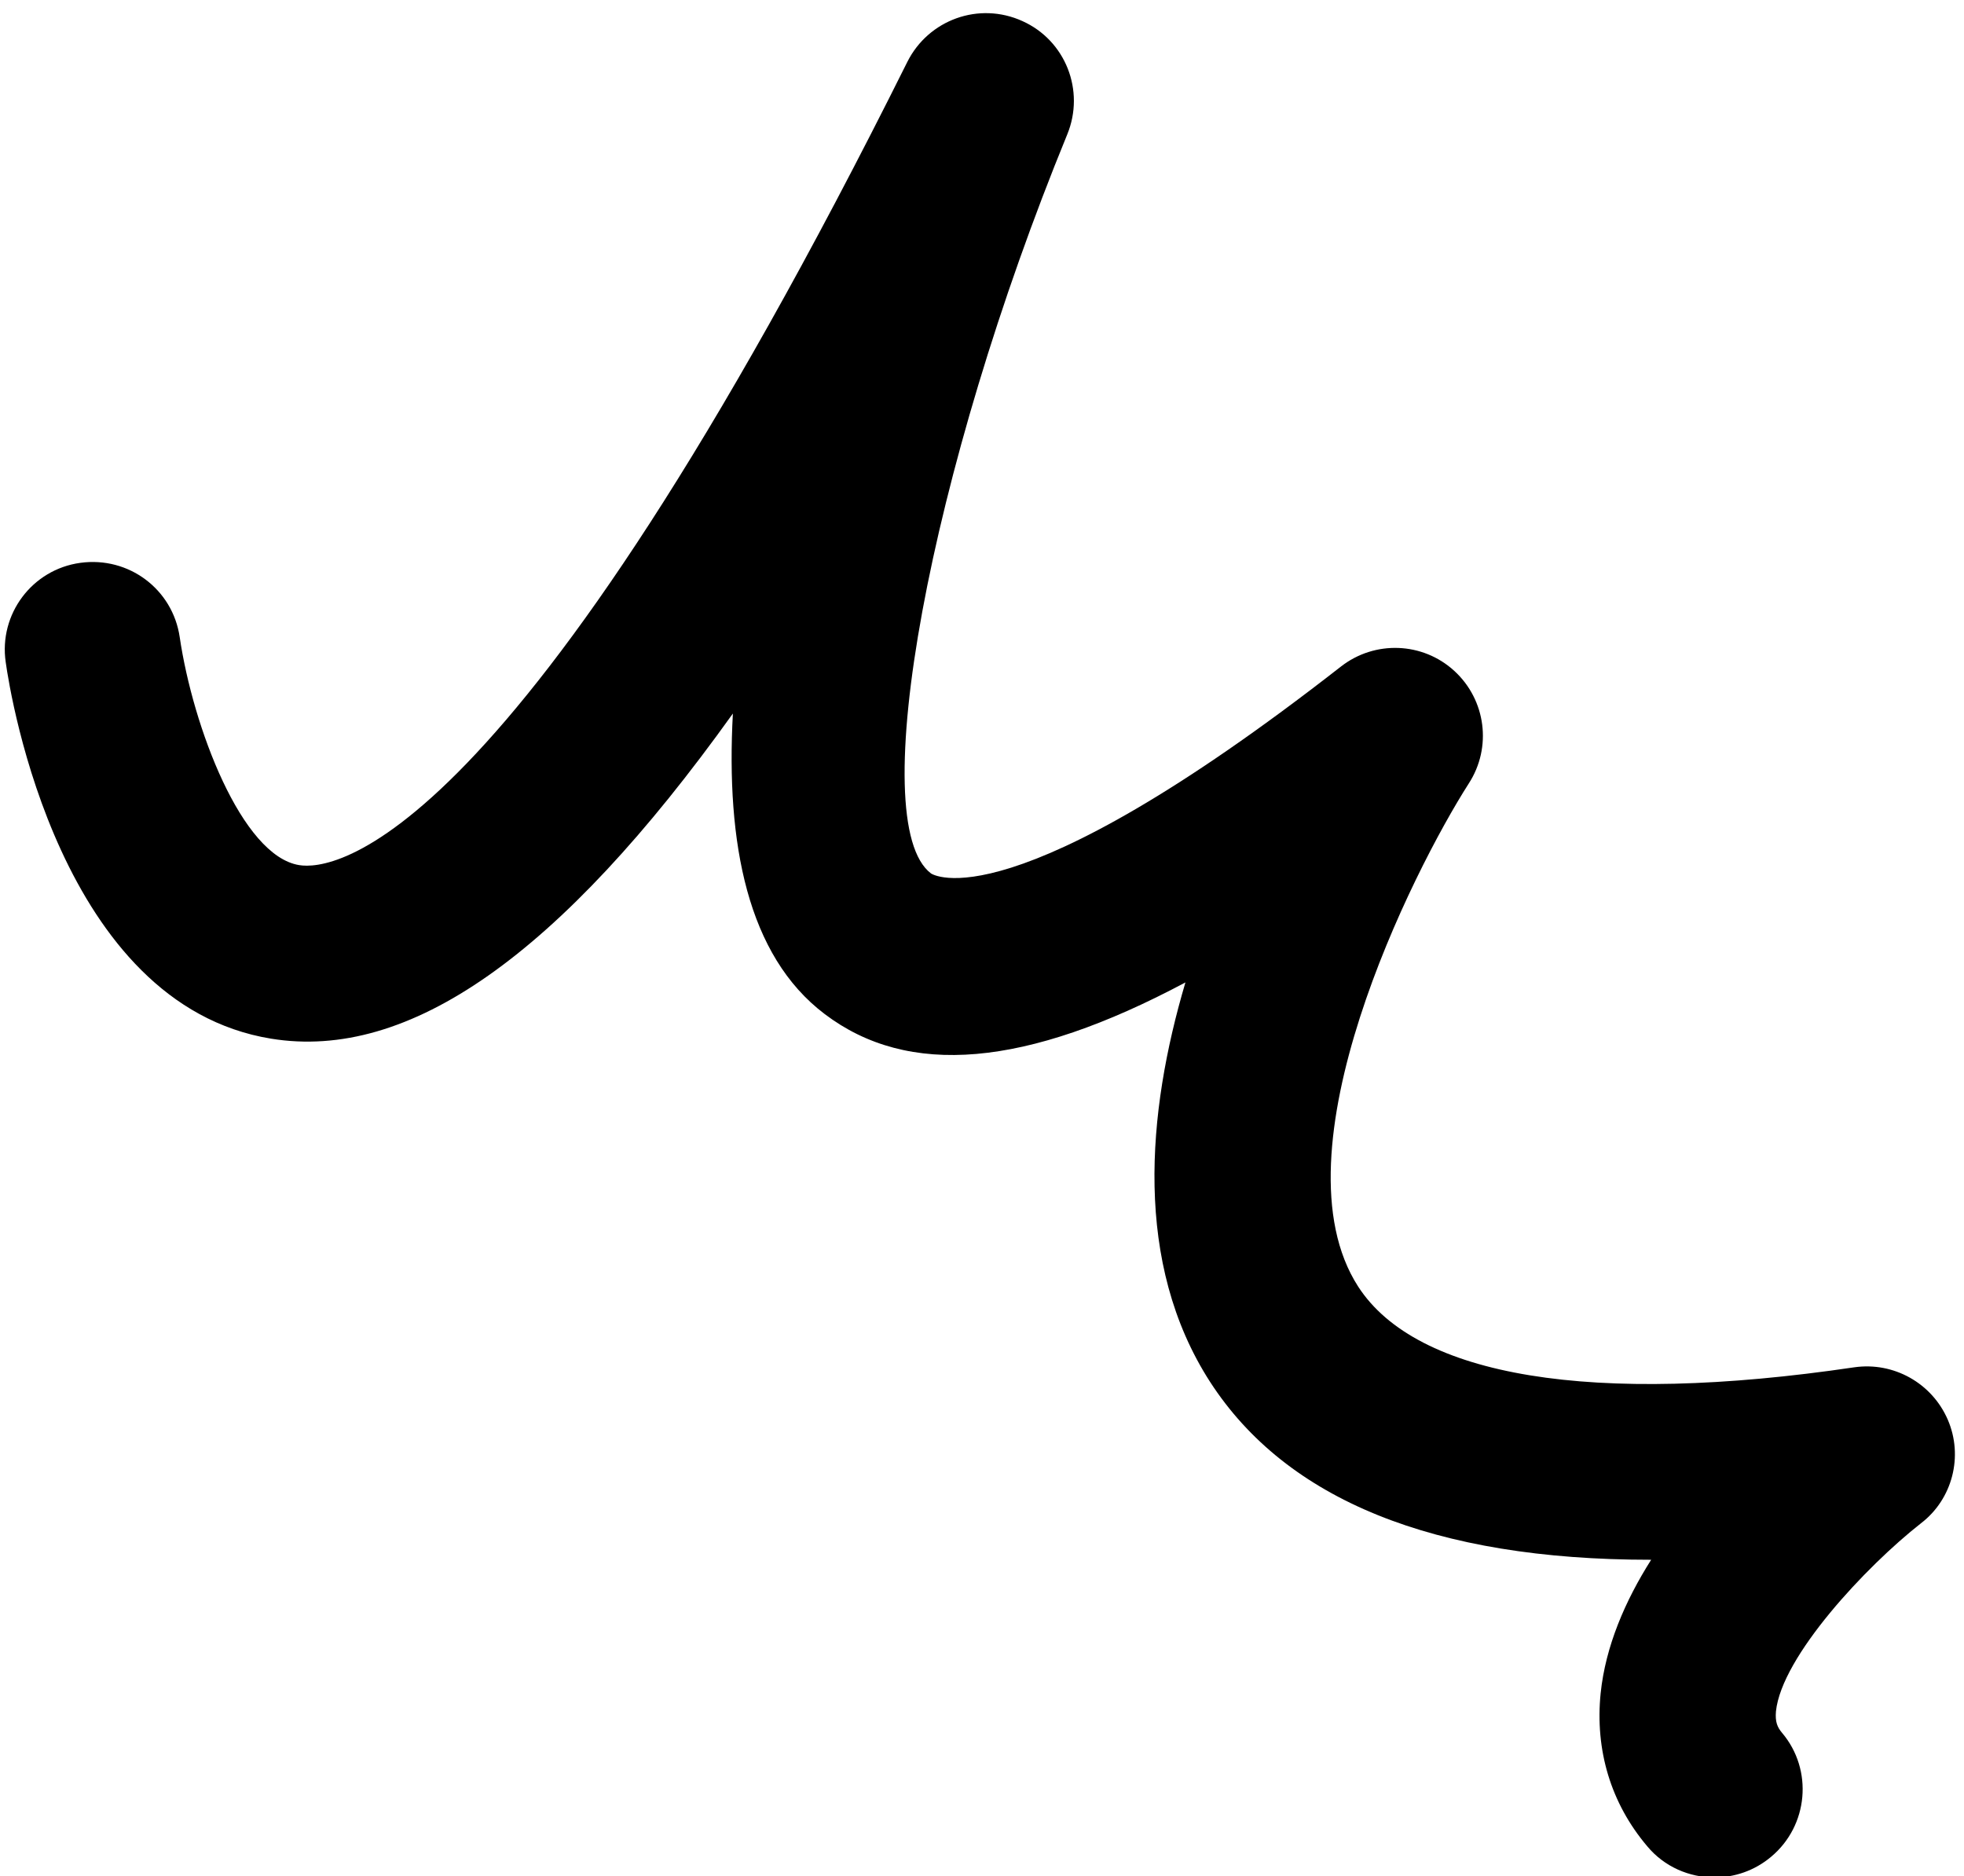
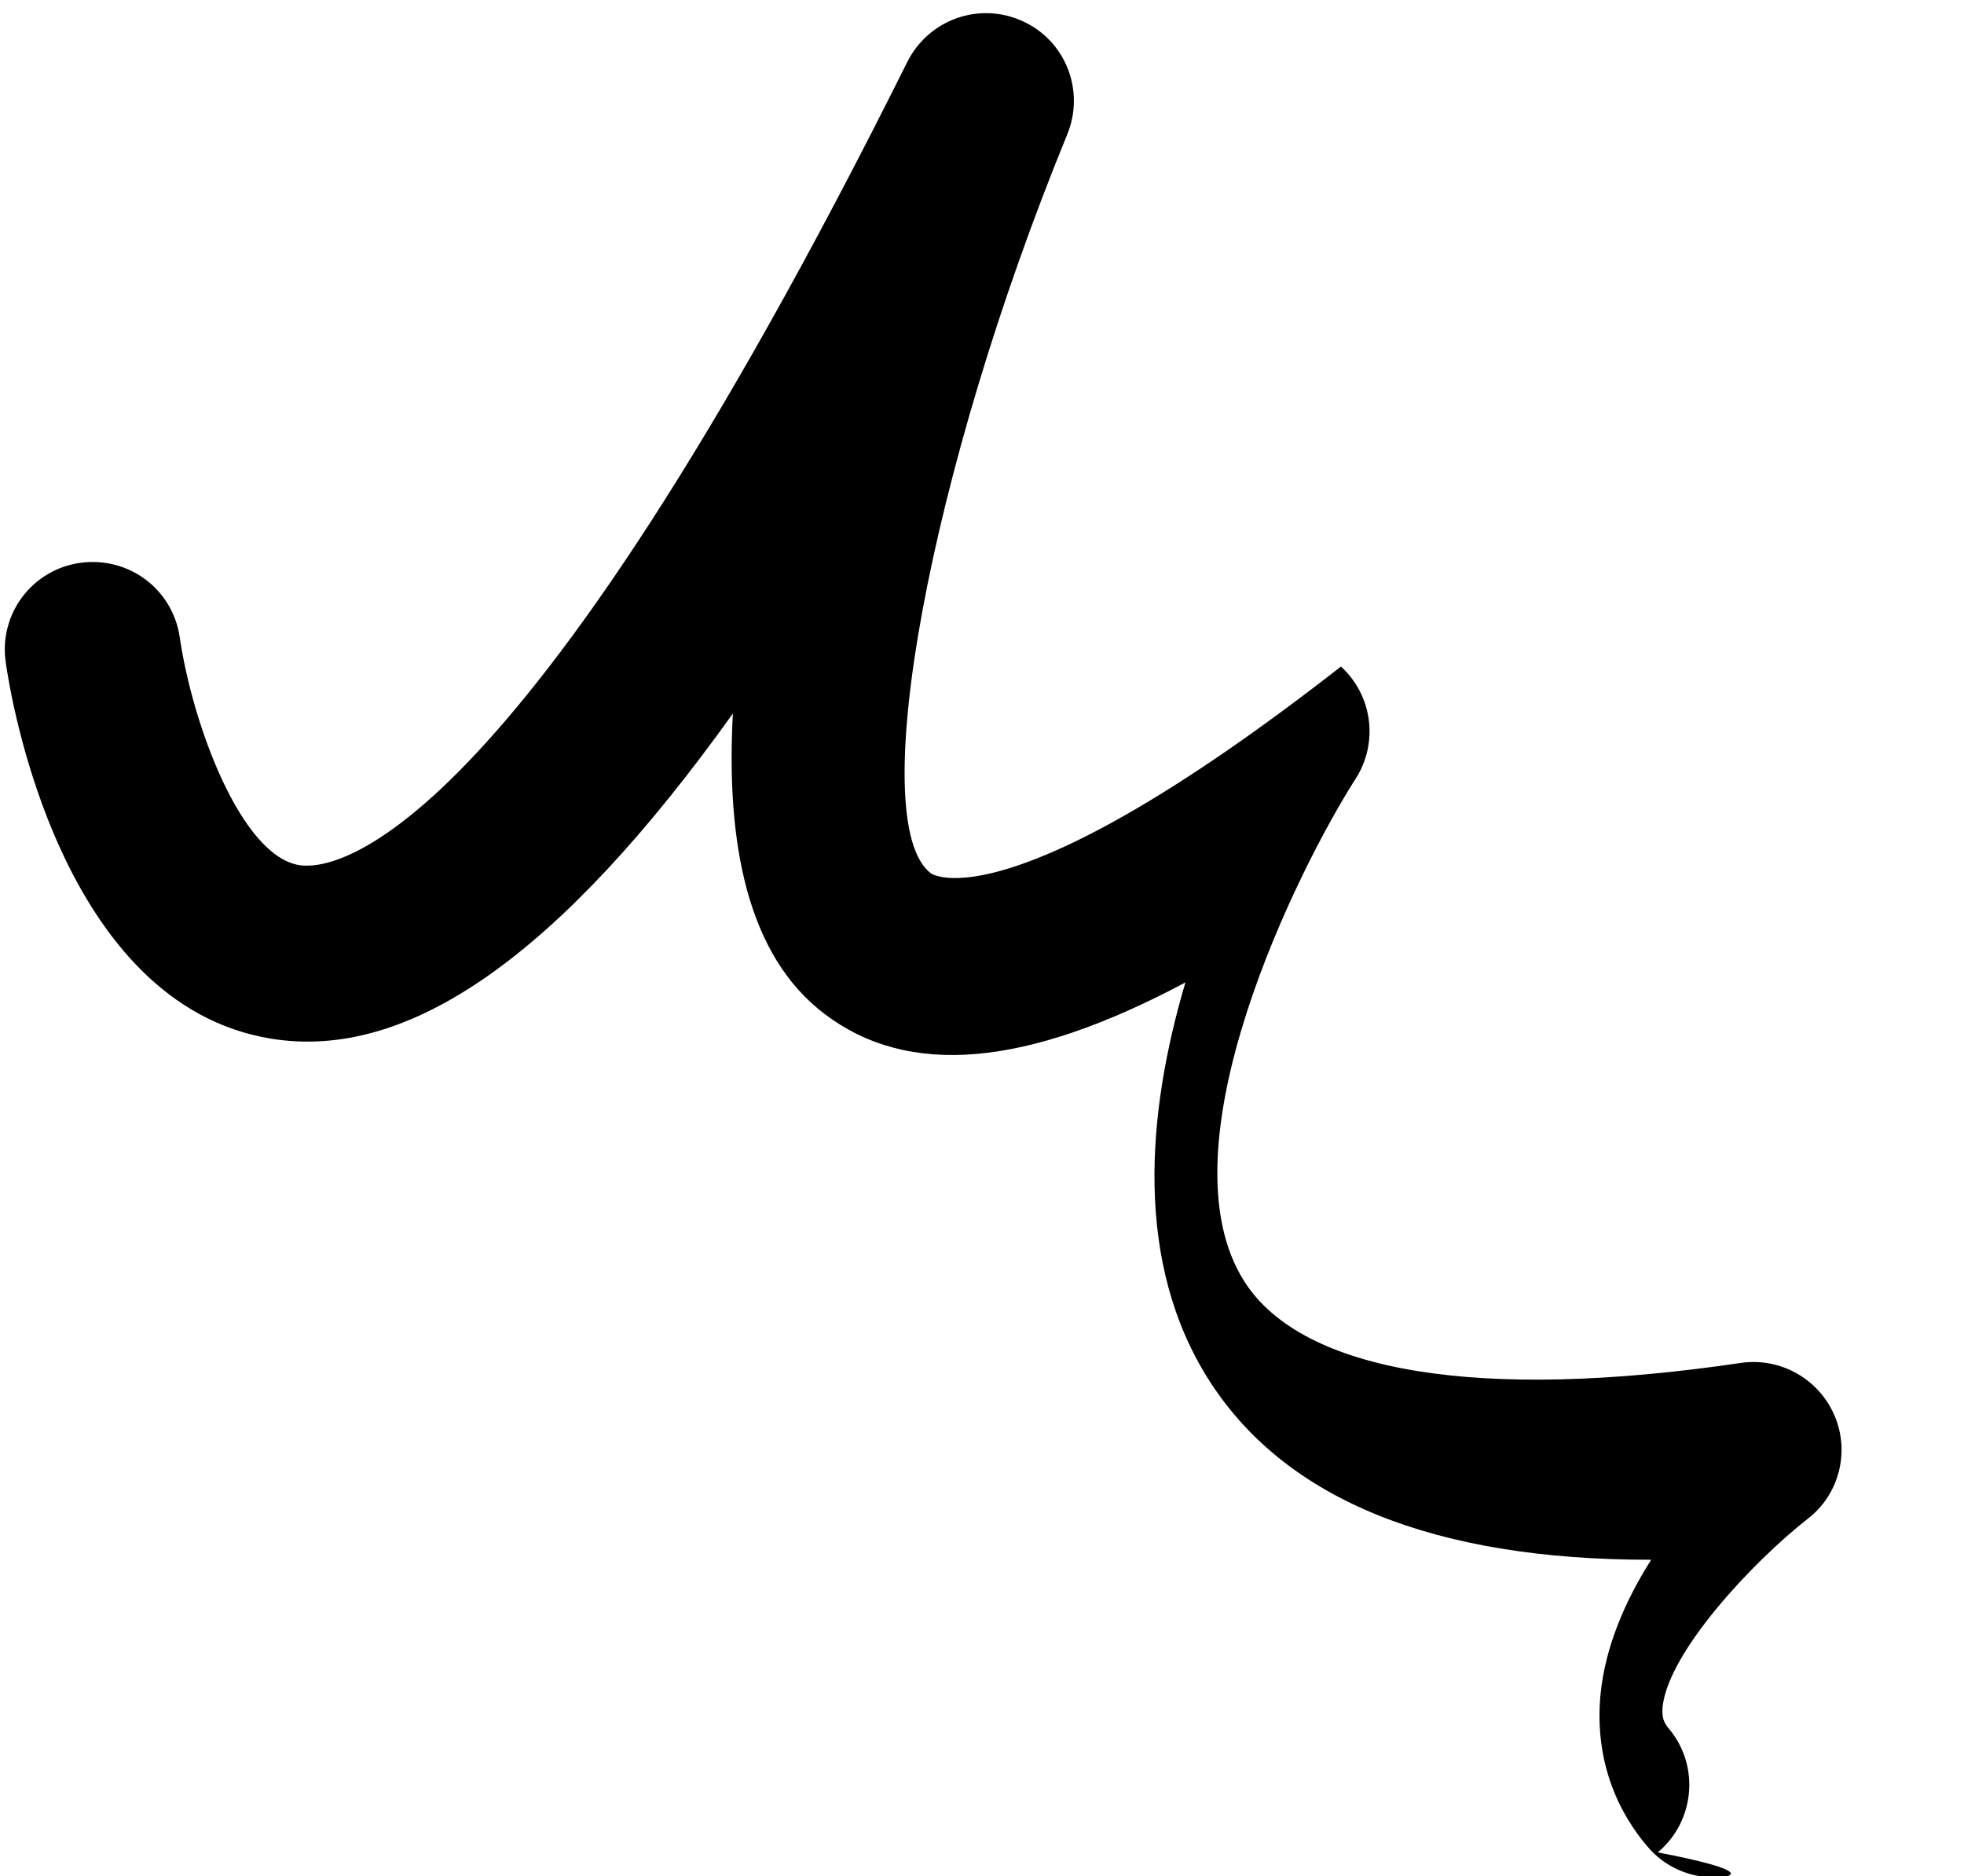
<svg xmlns="http://www.w3.org/2000/svg" height="42.7" preserveAspectRatio="xMidYMid meet" version="1.0" viewBox="-0.1 -0.3 44.7 42.7" width="44.7" zoomAndPan="magnify">
  <g id="change1_1">
-     <path d="M38.92,42.43c-0.57,0-1.14-0.24-1.53-0.71c-0.83-0.98-1.19-2.19-1.06-3.48c0.11-1.07,0.56-2.11,1.15-3.04 c-0.01,0-0.01,0-0.02,0c-4.92,0-8.28-1.36-10.02-4.05c-1.74-2.7-1.44-6.12-0.56-9.09c-3.64,1.94-6.31,2.16-8.21,0.72 c-1.76-1.33-2.25-3.89-2.09-6.84c-3.95,5.52-7.38,7.91-10.51,7.4c-4.79-0.78-5.93-7.77-6.04-8.57c-0.16-1.09,0.6-2.11,1.7-2.26 c1.1-0.15,2.1,0.6,2.26,1.69l0,0c0.3,2.04,1.41,4.98,2.72,5.19c0.73,0.12,4.84-0.22,13.84-18.28c0.48-0.96,1.63-1.38,2.62-0.93 c0.98,0.44,1.43,1.58,1.02,2.58c-3.14,7.66-4.62,15.67-3.1,16.82c0.02,0.01,1.76,1.2,9.33-4.71c0.77-0.6,1.86-0.56,2.58,0.1 c0.72,0.66,0.86,1.74,0.33,2.56c-1.28,2-4.49,8.39-2.52,11.45c1.33,2.06,5.34,2.72,11.29,1.84c0.9-0.13,1.77,0.36,2.13,1.19 c0.36,0.83,0.11,1.81-0.61,2.36c-1.25,0.98-3.17,3.03-3.3,4.28c-0.02,0.24,0.03,0.36,0.14,0.49c0.71,0.84,0.6,2.11-0.25,2.82 C39.83,42.28,39.37,42.43,38.92,42.43z" fill="inherit" />
+     <path d="M38.92,42.43c-0.57,0-1.14-0.24-1.53-0.71c-0.83-0.98-1.19-2.19-1.06-3.48c0.11-1.07,0.56-2.11,1.15-3.04 c-0.01,0-0.01,0-0.02,0c-4.92,0-8.28-1.36-10.02-4.05c-1.74-2.7-1.44-6.12-0.56-9.09c-3.64,1.94-6.31,2.16-8.21,0.72 c-1.76-1.33-2.25-3.89-2.09-6.84c-3.95,5.52-7.38,7.91-10.51,7.4c-4.79-0.78-5.93-7.77-6.04-8.57c-0.16-1.09,0.6-2.11,1.7-2.26 c1.1-0.15,2.1,0.6,2.26,1.69l0,0c0.3,2.04,1.41,4.98,2.72,5.19c0.73,0.12,4.84-0.22,13.84-18.28c0.48-0.96,1.63-1.38,2.62-0.93 c0.98,0.44,1.43,1.58,1.02,2.58c-3.14,7.66-4.62,15.67-3.1,16.82c0.02,0.01,1.76,1.2,9.33-4.71c0.72,0.66,0.86,1.74,0.33,2.56c-1.28,2-4.49,8.39-2.52,11.45c1.33,2.06,5.34,2.72,11.29,1.84c0.9-0.13,1.77,0.36,2.13,1.19 c0.36,0.83,0.11,1.81-0.61,2.36c-1.25,0.98-3.17,3.03-3.3,4.28c-0.02,0.24,0.03,0.36,0.14,0.49c0.71,0.84,0.6,2.11-0.25,2.82 C39.83,42.28,39.37,42.43,38.92,42.43z" fill="inherit" />
  </g>
</svg>